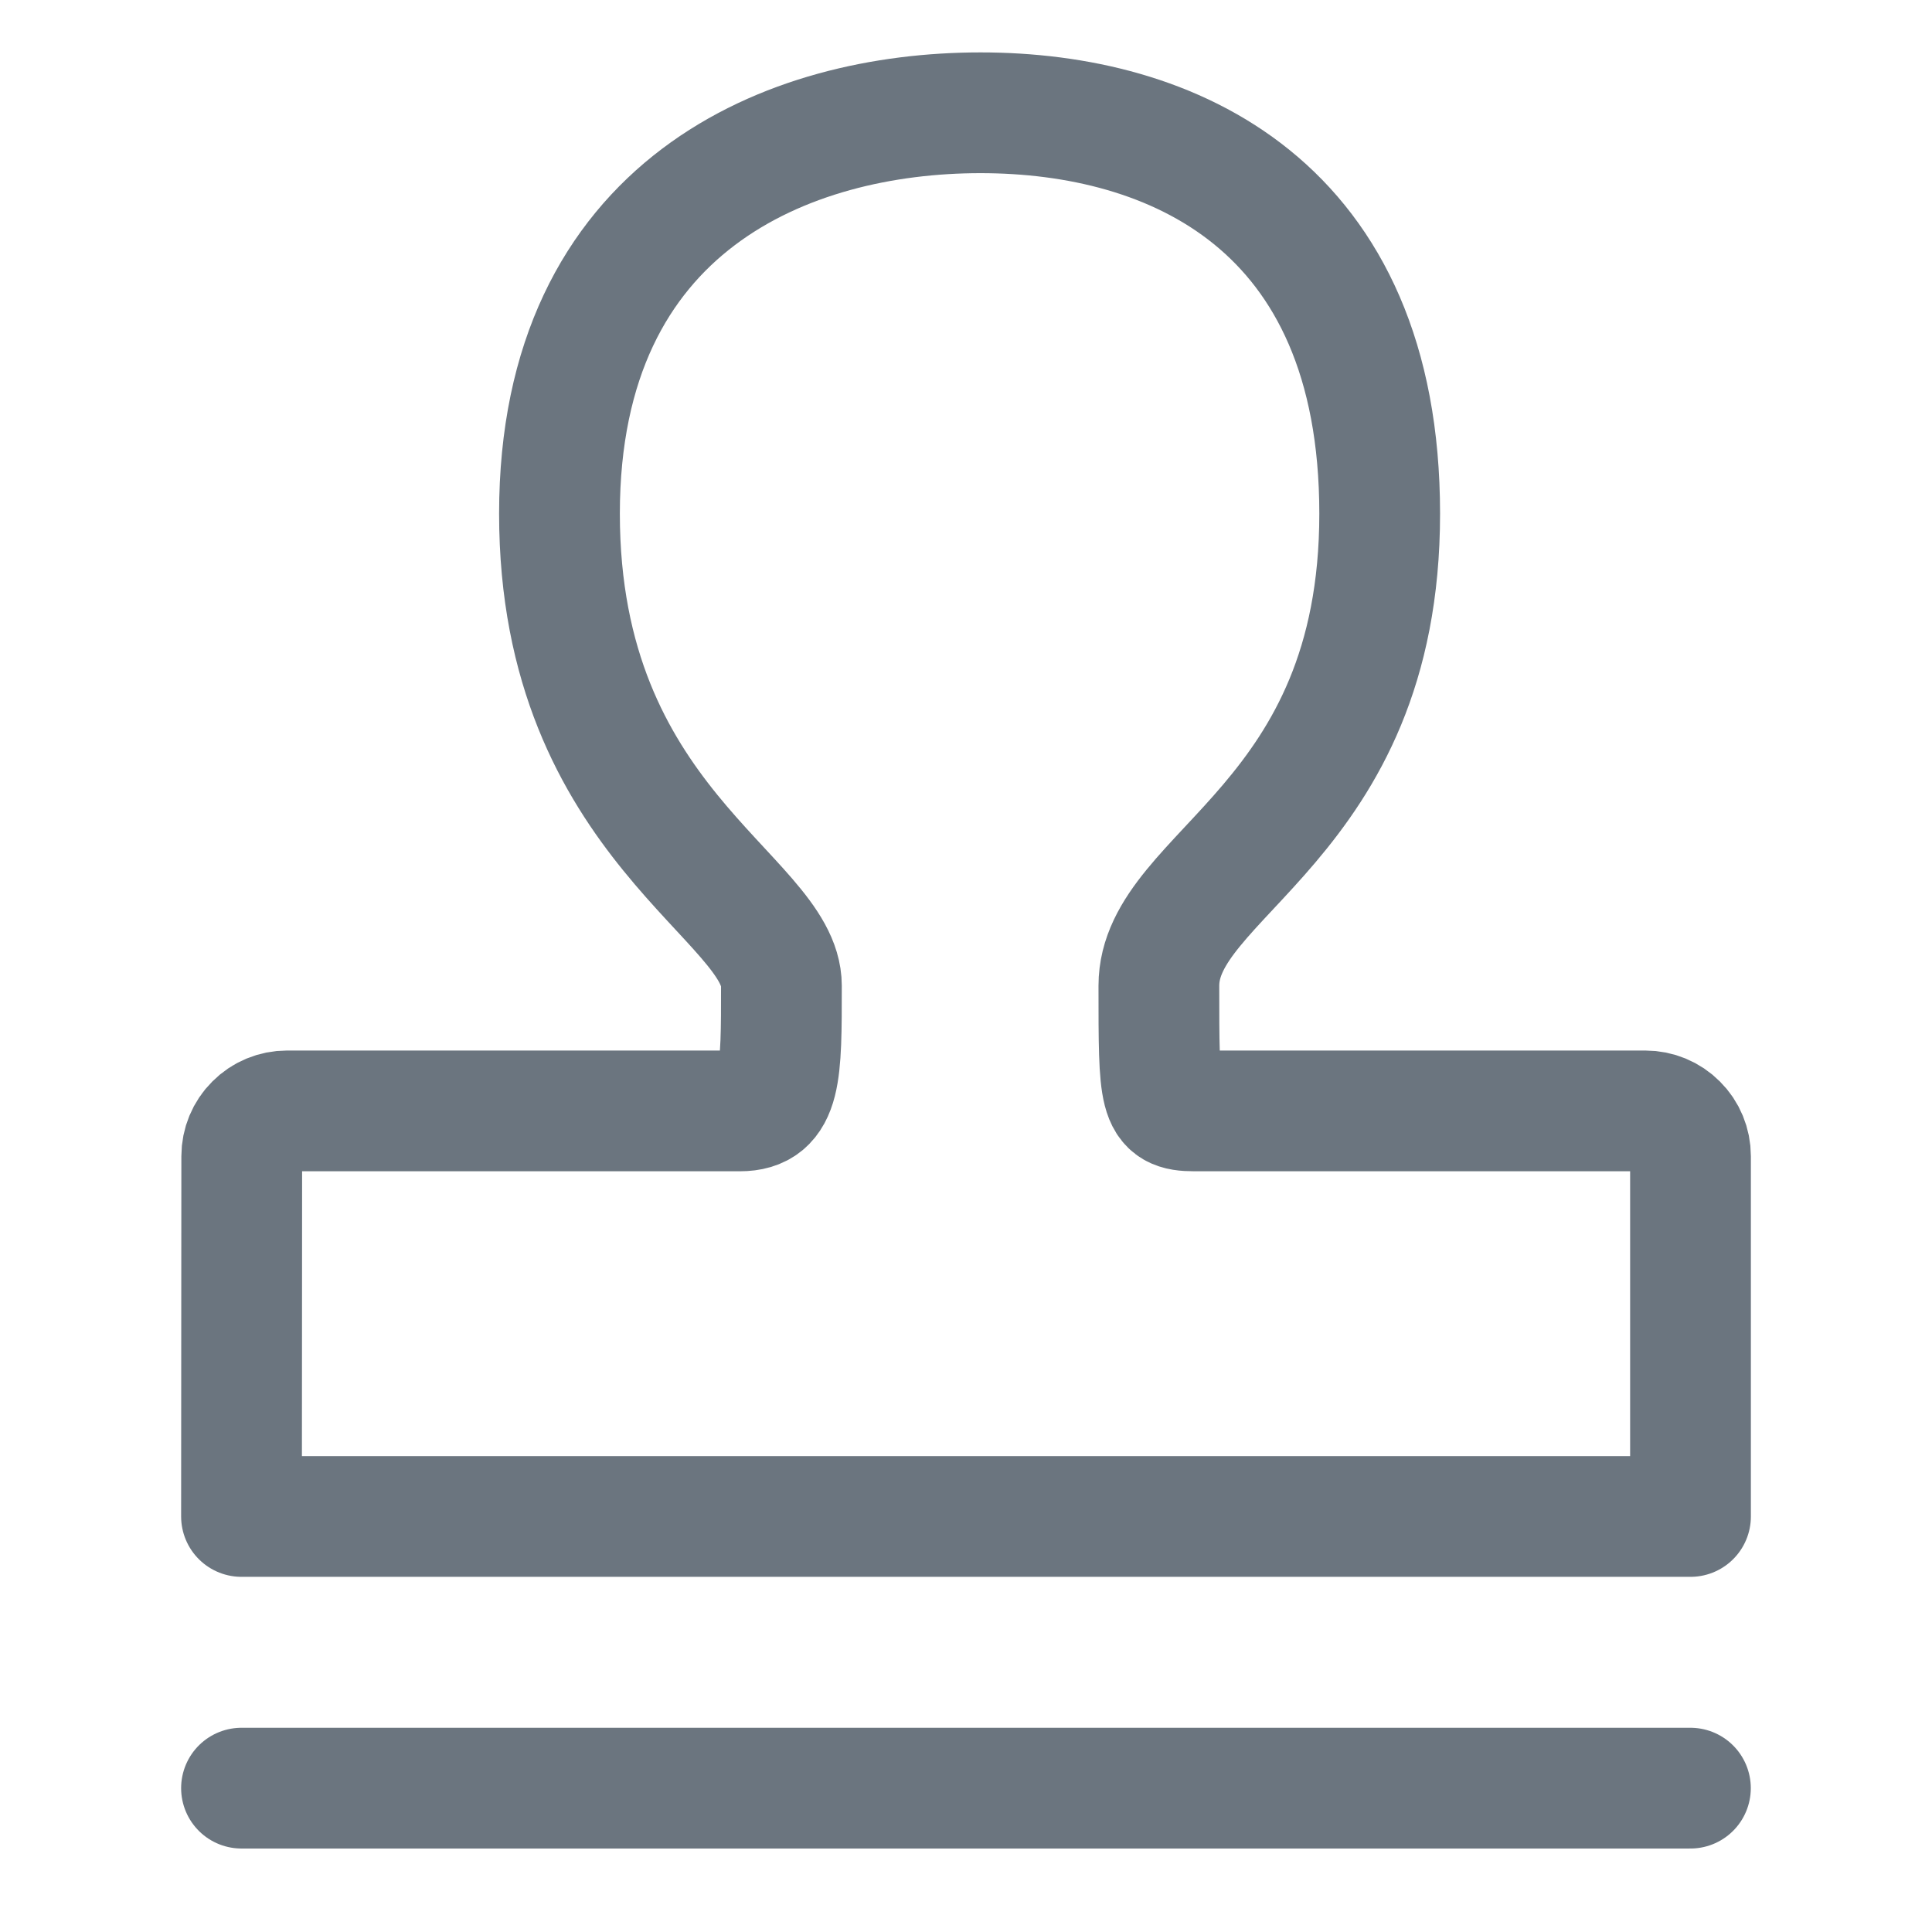
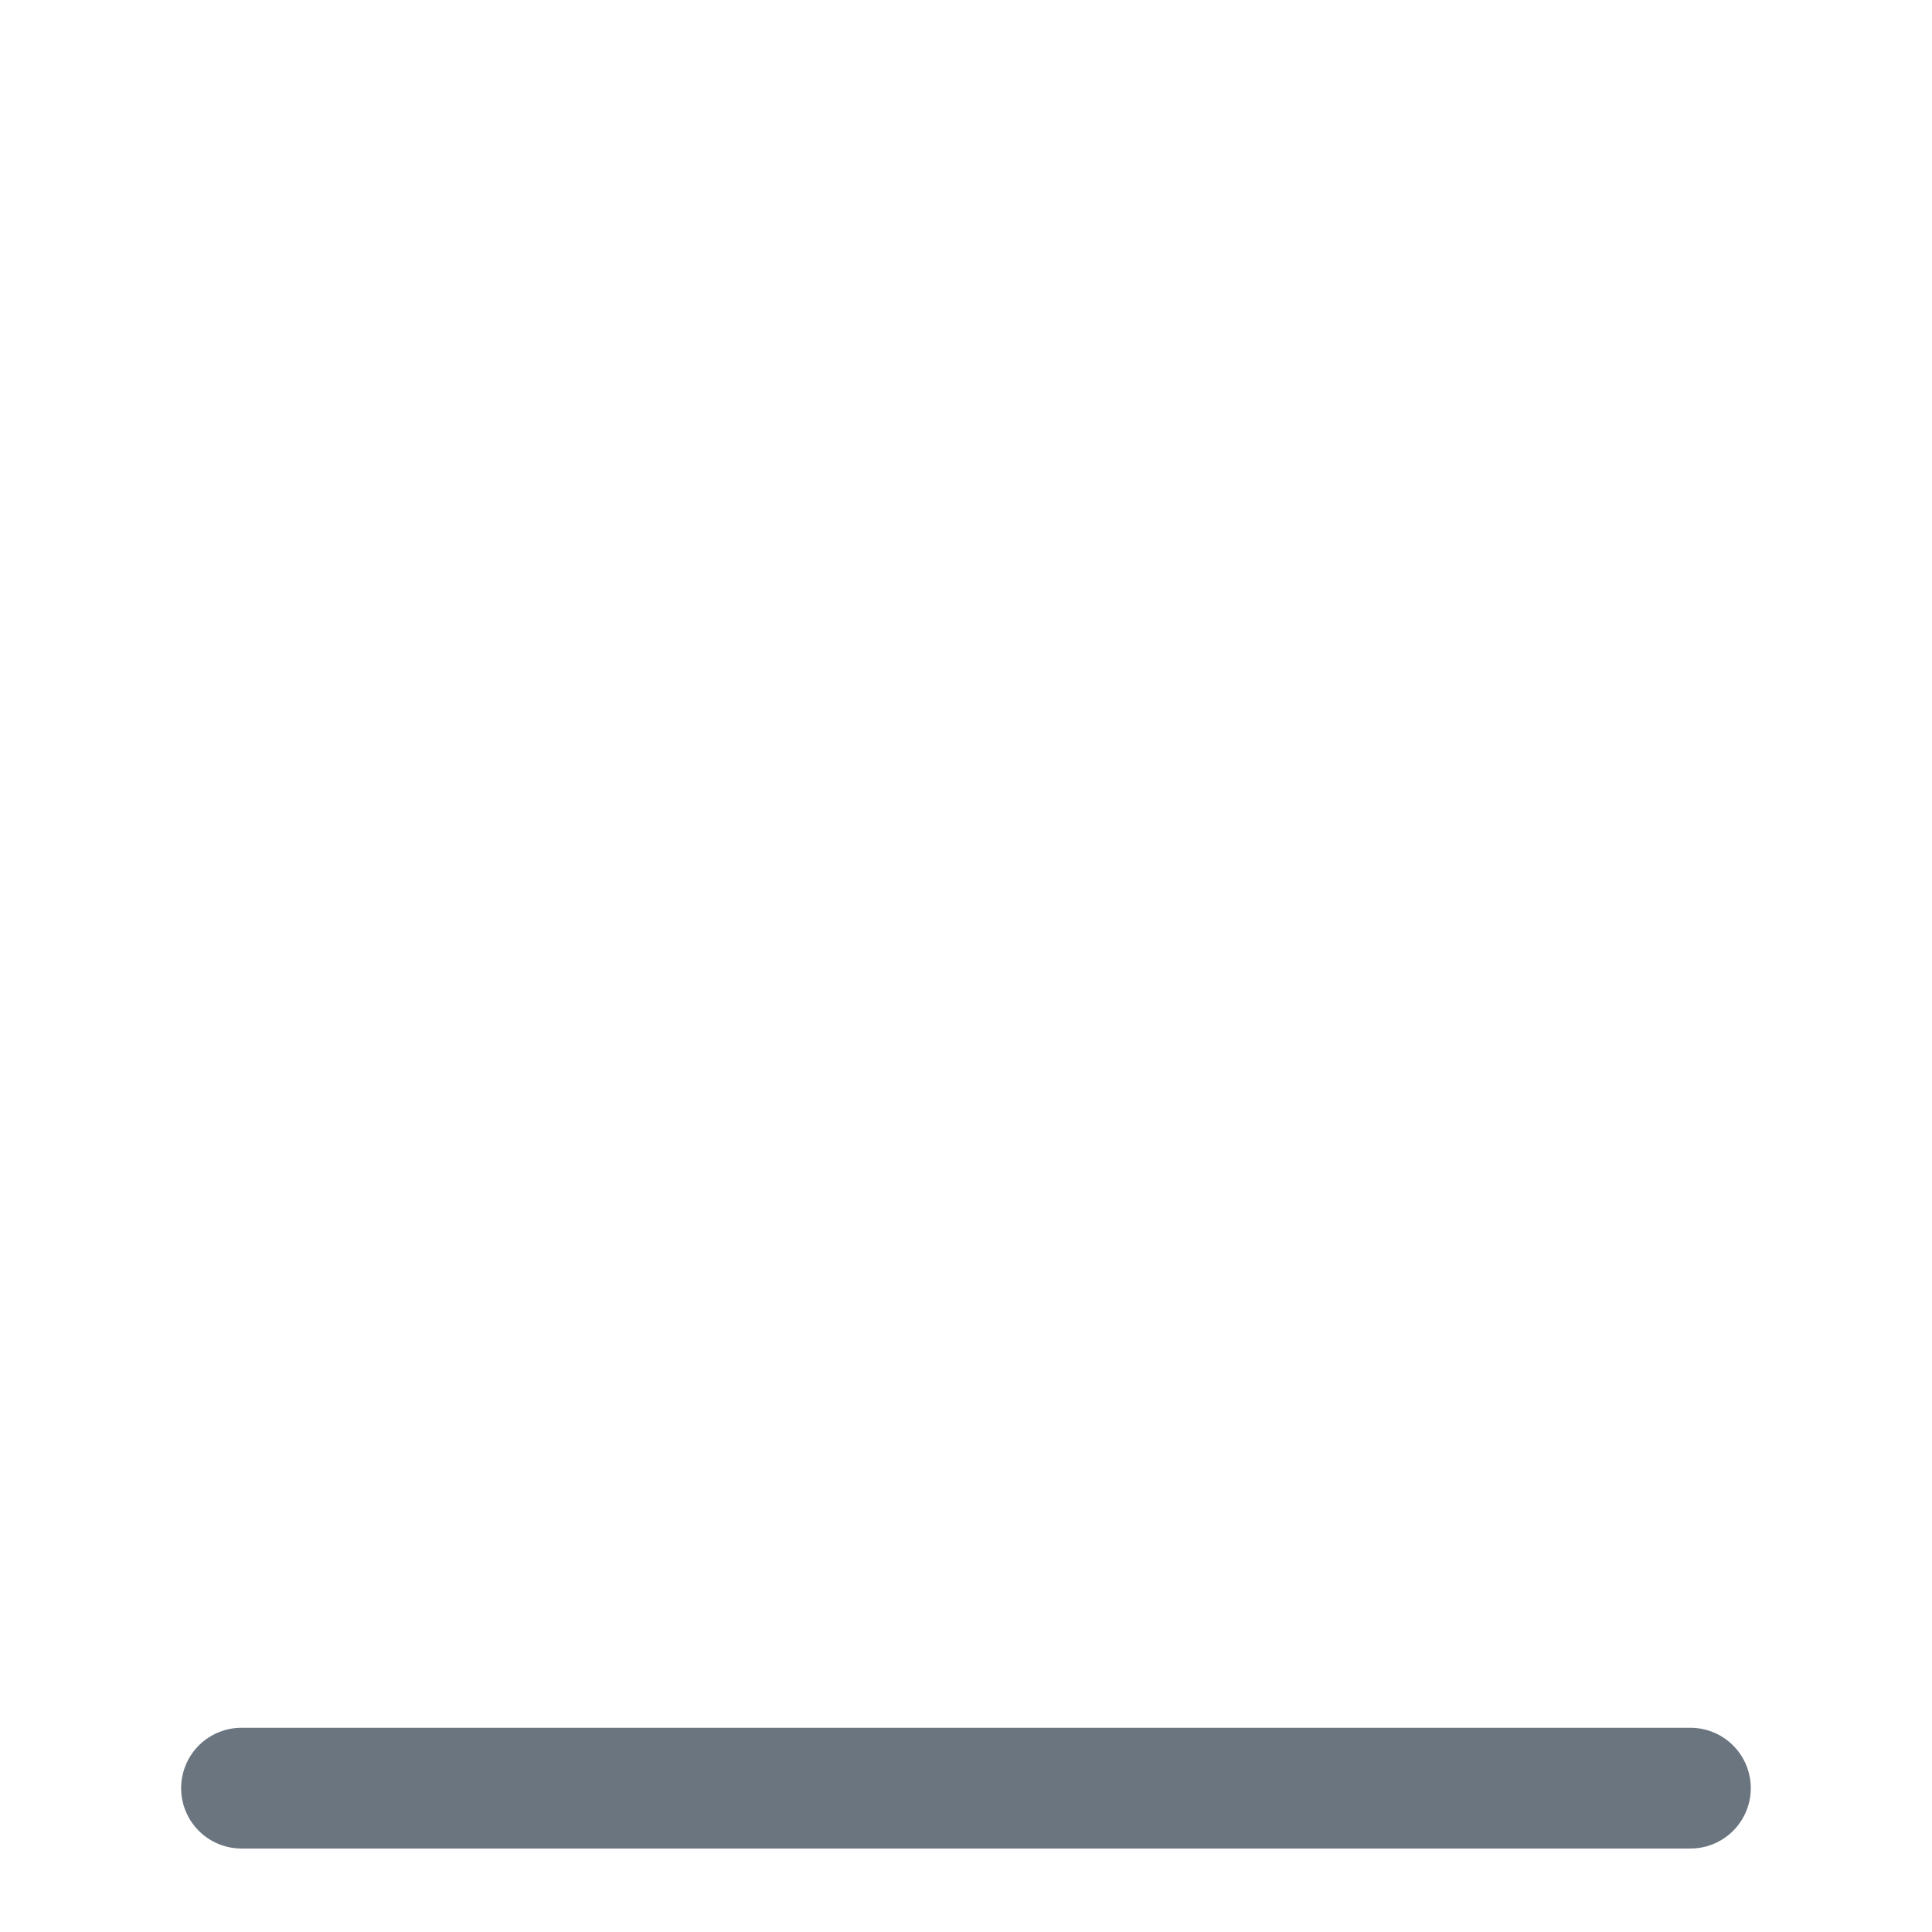
<svg xmlns="http://www.w3.org/2000/svg" width="24" height="24" viewBox="0 0 24 24" fill="none">
-   <path d="M3 18.838L3.003 14.363C3.003 14.213 3.062 14.07 3.168 13.965C3.273 13.859 3.416 13.8 3.565 13.8H9.191C9.71 13.8 9.707 13.34 9.707 12.245C9.707 11.151 6.95 10.229 6.95 6.381C6.95 2.533 9.806 1.401 12.18 1.401C14.553 1.401 17.139 2.533 17.139 6.381C17.139 10.229 14.396 10.841 14.396 12.245C14.396 13.65 14.396 13.8 14.835 13.8H20.438C20.587 13.8 20.73 13.859 20.835 13.965C20.941 14.07 21 14.213 21 14.363V18.838H3Z" stroke="#6B757F" stroke-width="1.5" stroke-linejoin="round" />
  <path d="M3 22.213H20.999" stroke="#6B757F" stroke-width="1.5" stroke-linecap="round" stroke-linejoin="round" />
</svg>